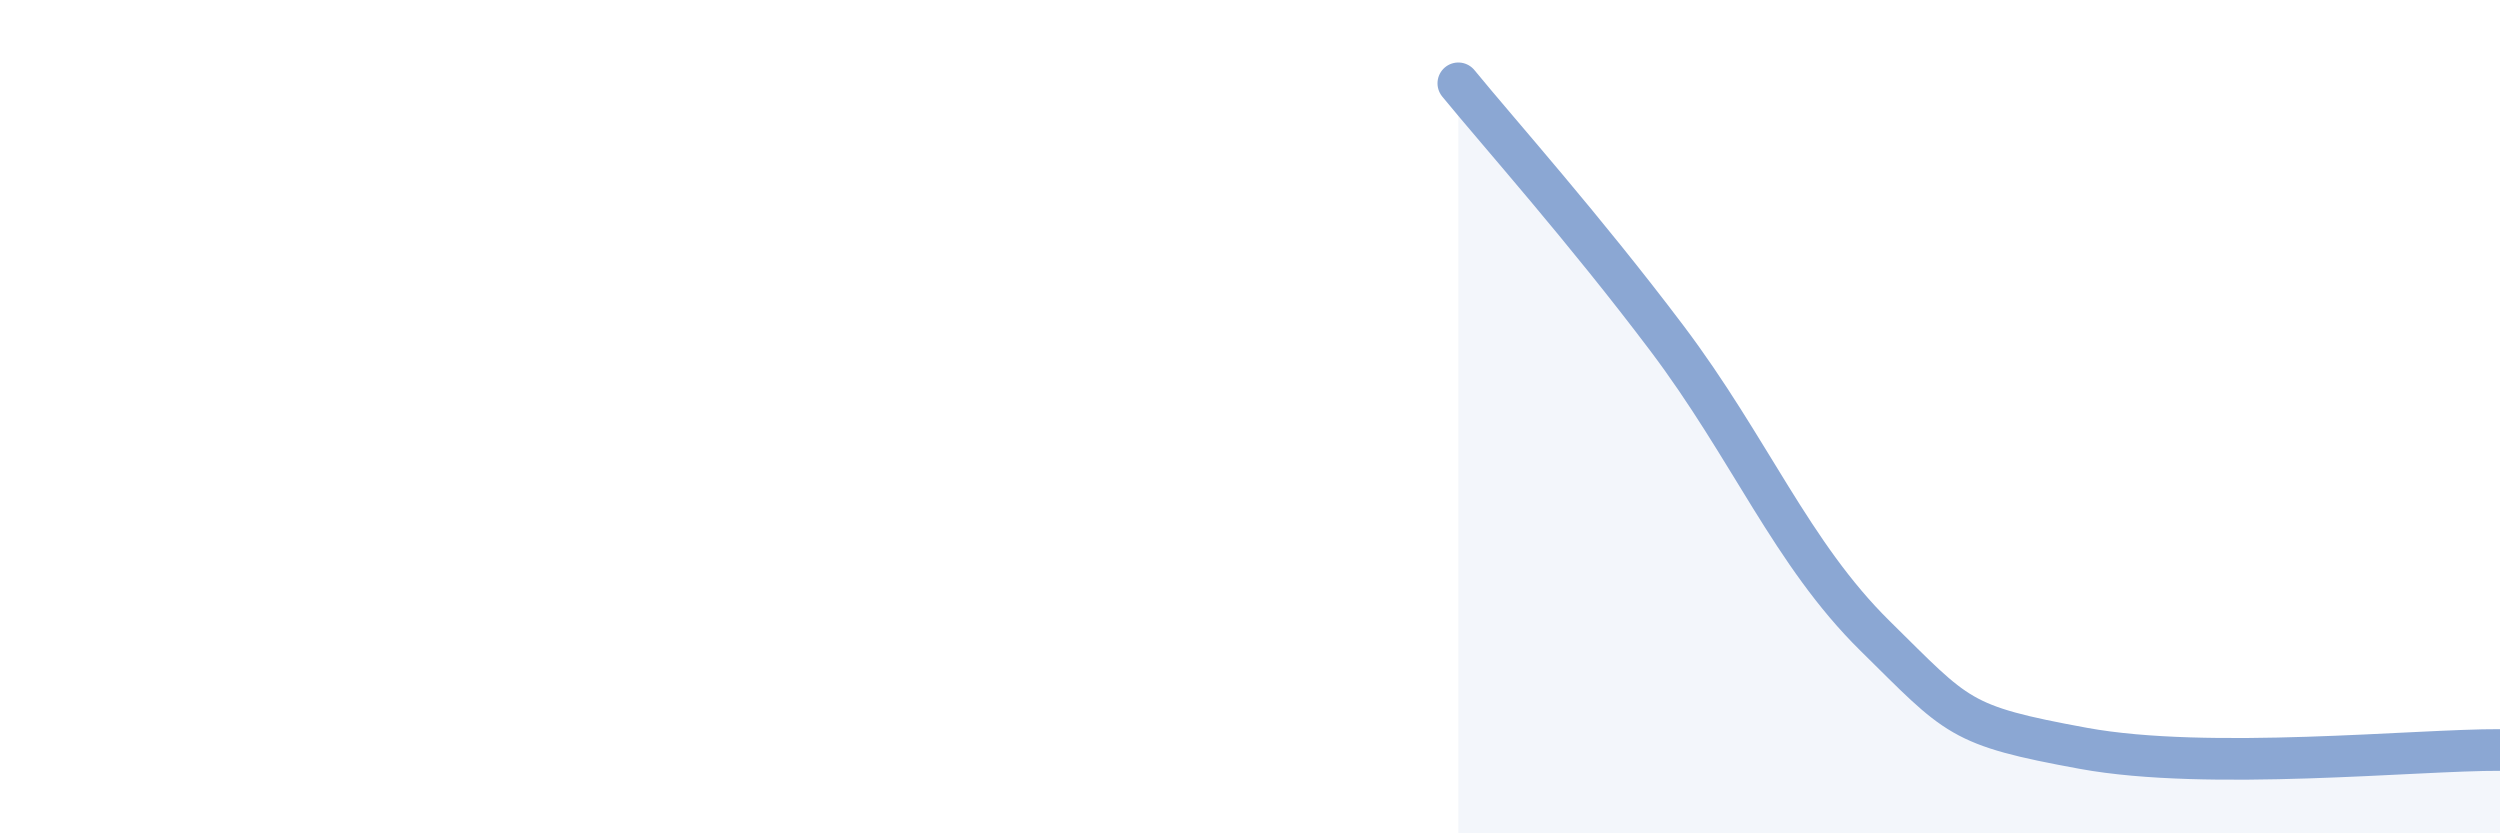
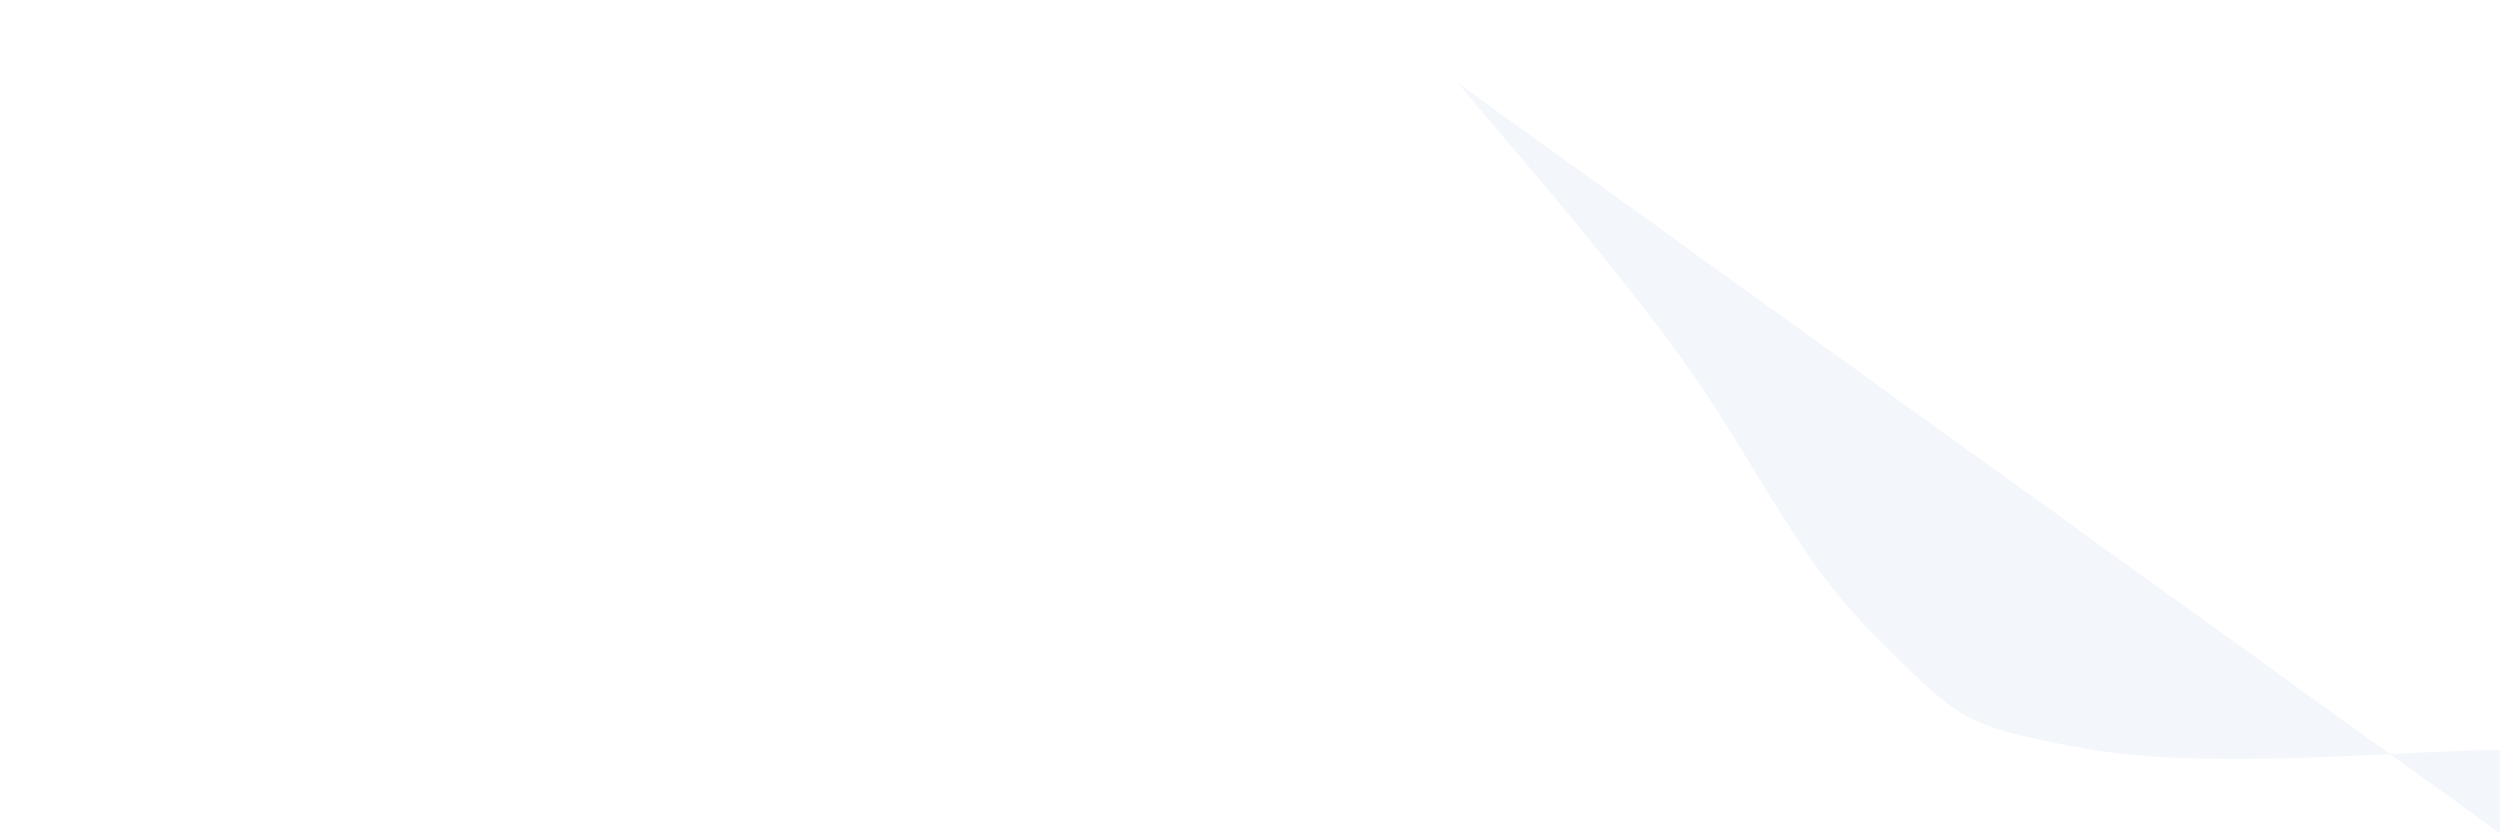
<svg xmlns="http://www.w3.org/2000/svg" width="60" height="20" viewBox="0 0 60 20">
-   <path d="M 35,2 C 36,3.22 38,5.46 40,8.11 C 42,10.76 43,13.29 45,15.26 C 47,17.23 47,17.41 50,17.96 C 53,18.51 58,17.99 60,18L60 20L35 20Z" fill="#8ba7d3" opacity="0.1" stroke-linecap="round" stroke-linejoin="round" />
-   <path d="M 35,2 C 36,3.22 38,5.46 40,8.11 C 42,10.76 43,13.29 45,15.26 C 47,17.23 47,17.41 50,17.96 C 53,18.51 58,17.99 60,18" stroke="#8ba7d3" stroke-width="1" fill="none" stroke-linecap="round" stroke-linejoin="round" />
+   <path d="M 35,2 C 36,3.22 38,5.46 40,8.11 C 42,10.76 43,13.29 45,15.26 C 47,17.23 47,17.41 50,17.96 C 53,18.51 58,17.99 60,18L60 20Z" fill="#8ba7d3" opacity="0.1" stroke-linecap="round" stroke-linejoin="round" />
</svg>